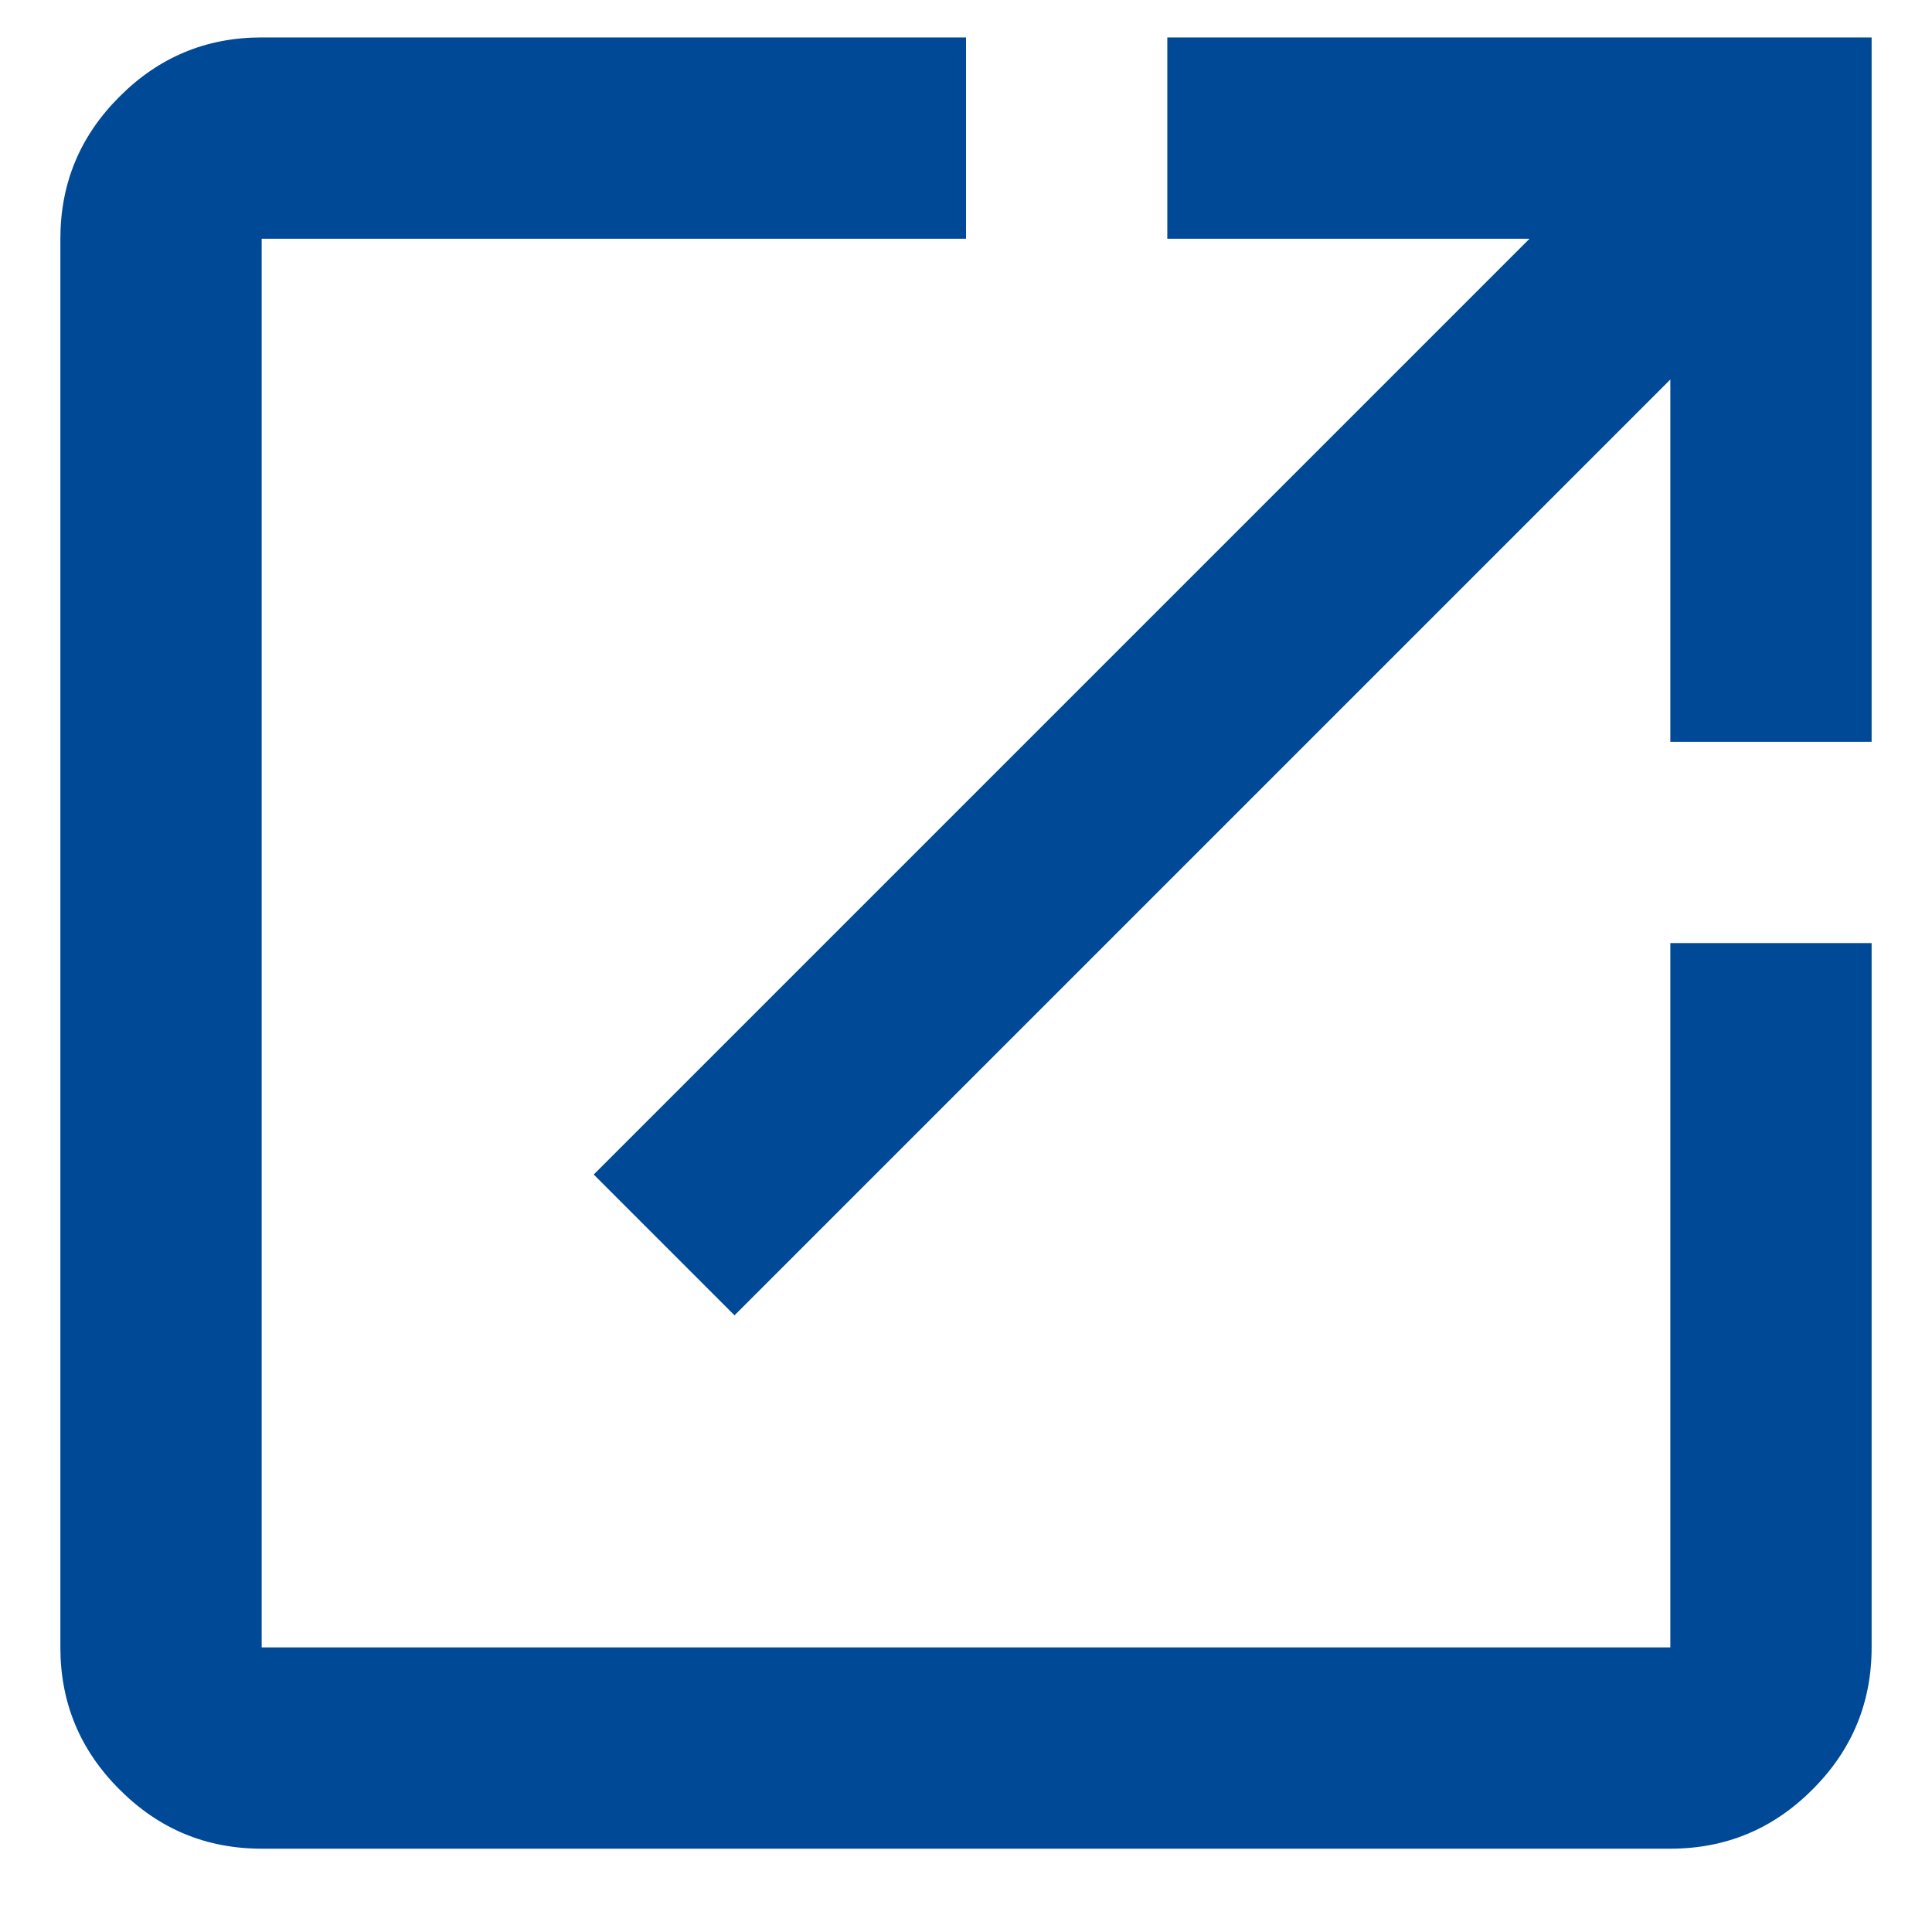
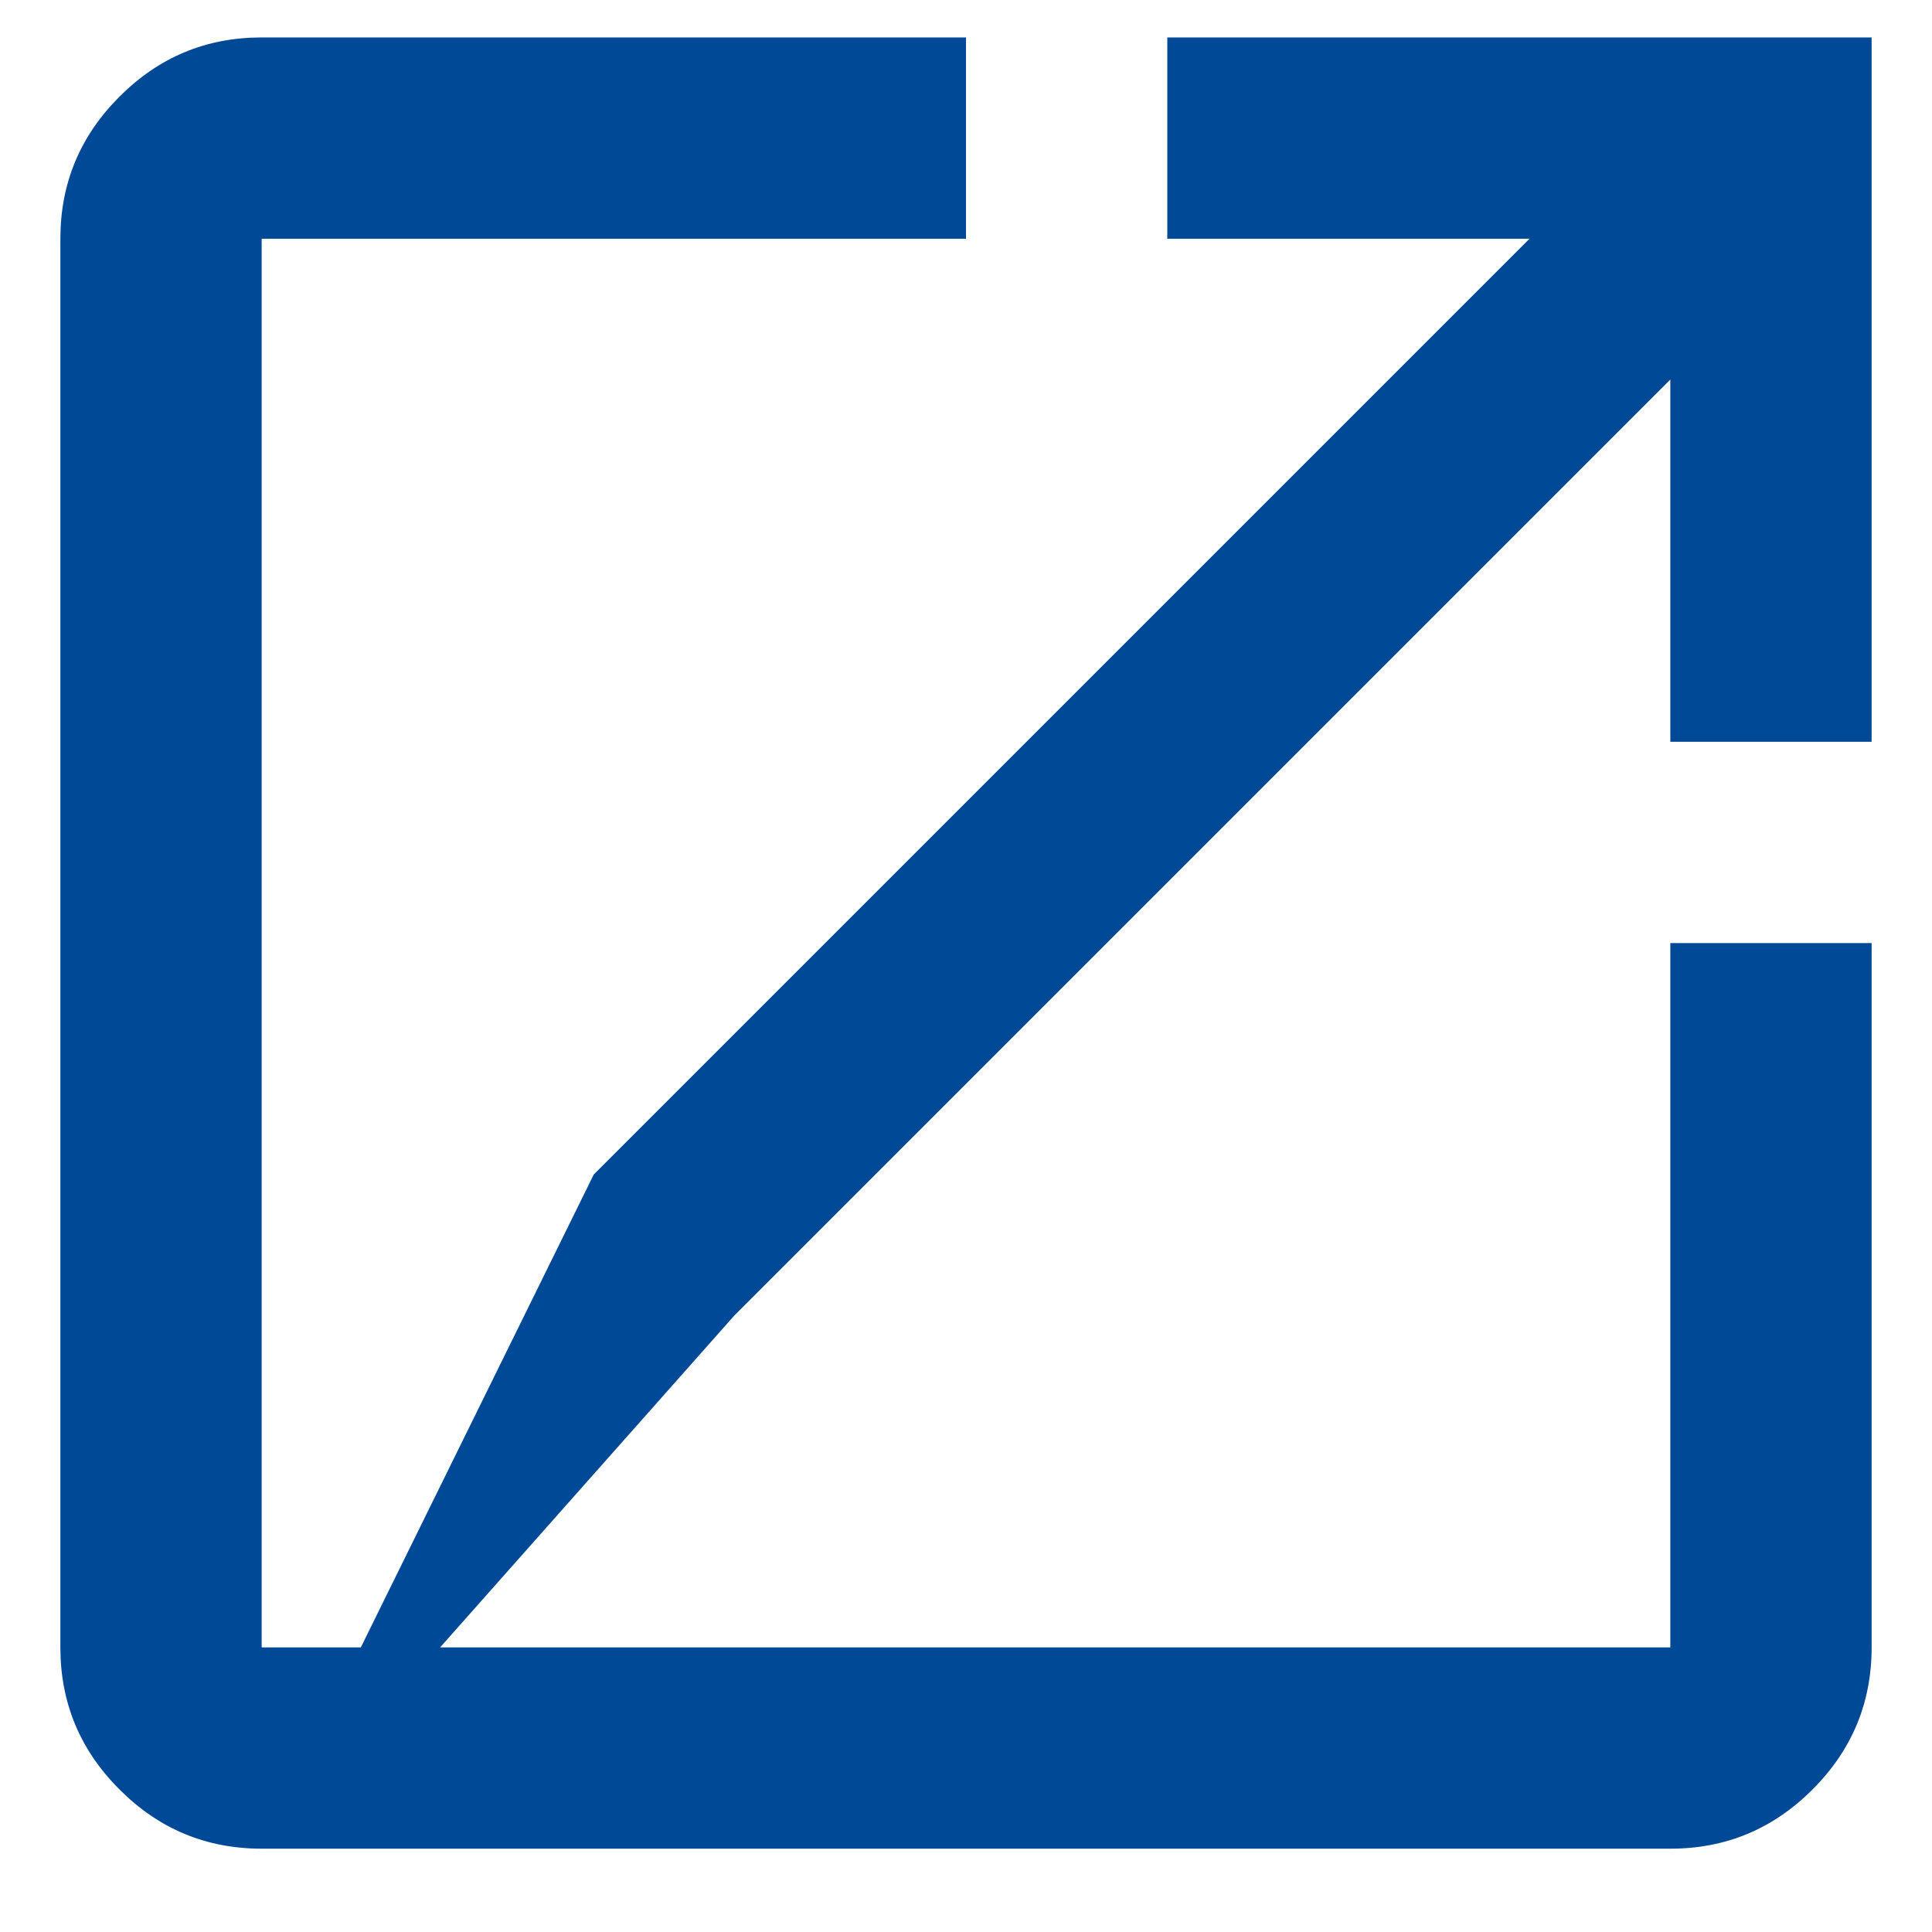
<svg xmlns="http://www.w3.org/2000/svg" width="16" height="16" viewBox="0 0 16 16" fill="none">
-   <path d="M2.167 15.31C1.708 15.31 1.316 15.147 0.99 14.82C0.663 14.494 0.5 14.102 0.5 13.643V1.977C0.5 1.518 0.663 1.126 0.99 0.8C1.316 0.473 1.708 0.31 2.167 0.31H8V1.977H2.167V13.643H13.833V7.81H15.5V13.643C15.5 14.102 15.337 14.494 15.01 14.82C14.684 15.147 14.292 15.31 13.833 15.31H2.167ZM6.083 10.893L4.917 9.727L12.667 1.977H9.667V0.31H15.5V6.143H13.833V3.143L6.083 10.893Z" fill="#004996" />
+   <path d="M2.167 15.31C1.708 15.31 1.316 15.147 0.99 14.82C0.663 14.494 0.5 14.102 0.5 13.643V1.977C0.5 1.518 0.663 1.126 0.99 0.8C1.316 0.473 1.708 0.31 2.167 0.31H8V1.977H2.167V13.643H13.833V7.81H15.5V13.643C15.5 14.102 15.337 14.494 15.01 14.82C14.684 15.147 14.292 15.31 13.833 15.31H2.167ZL4.917 9.727L12.667 1.977H9.667V0.31H15.5V6.143H13.833V3.143L6.083 10.893Z" fill="#004996" />
</svg>